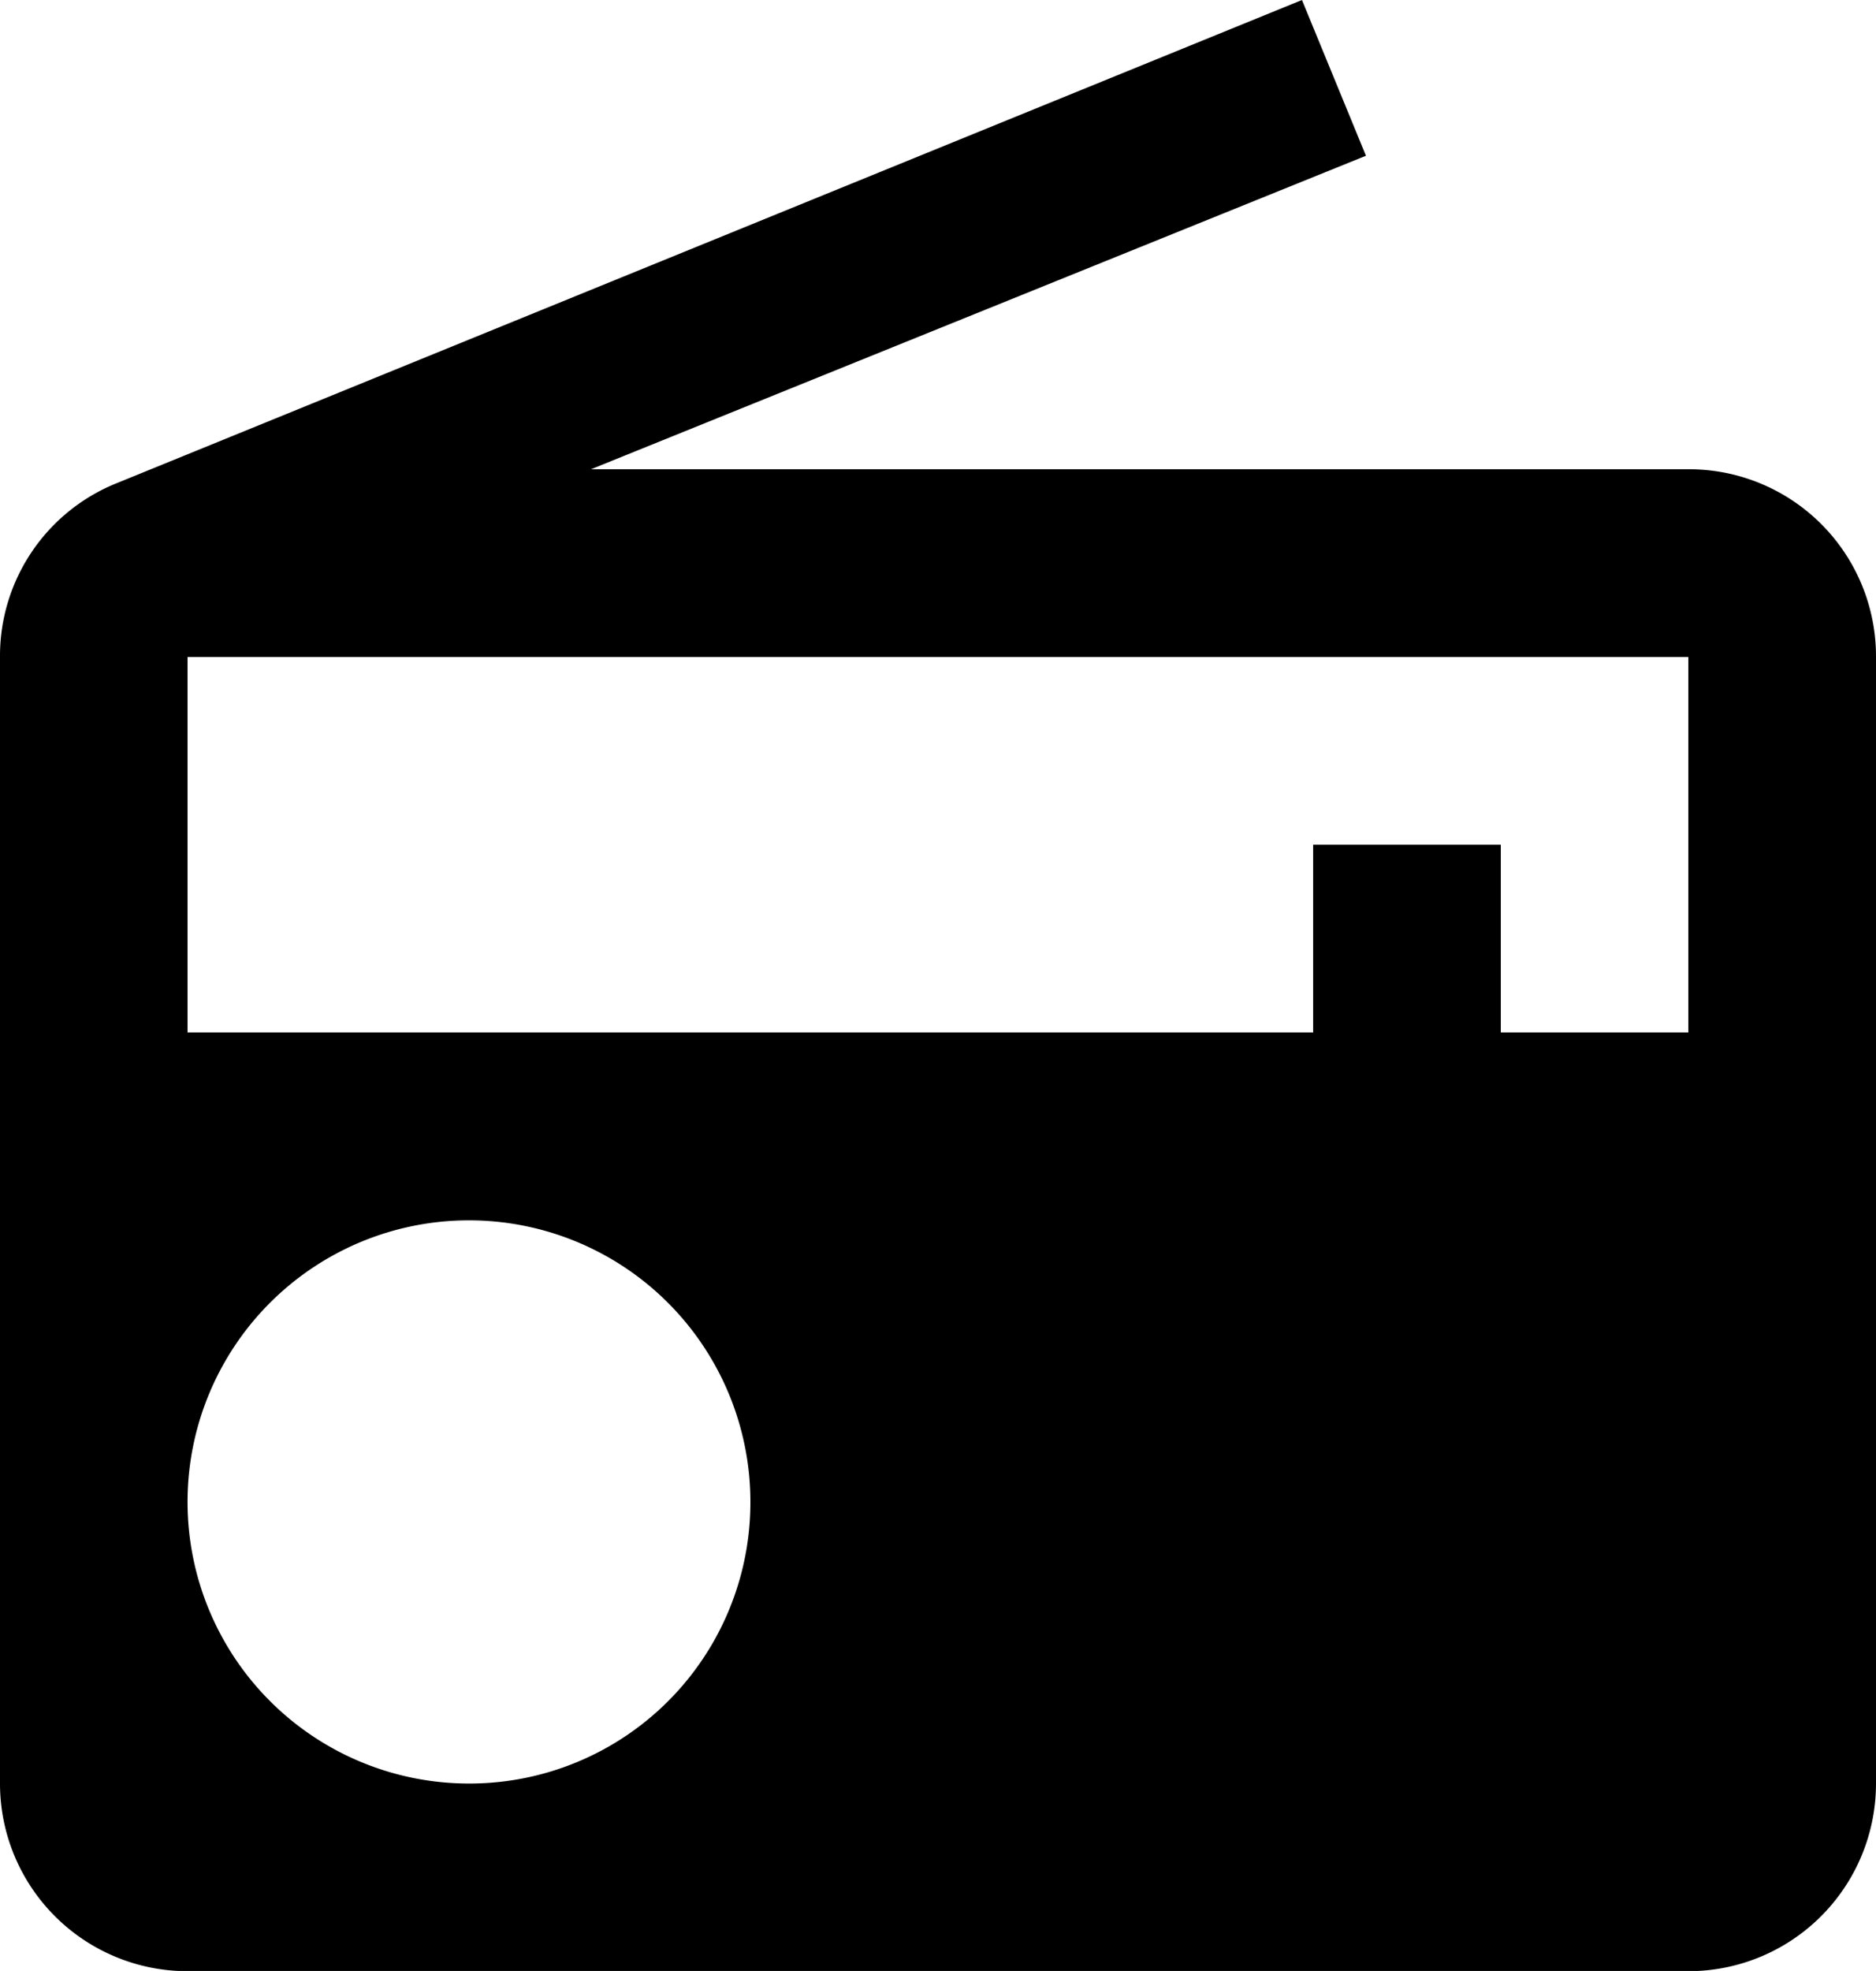
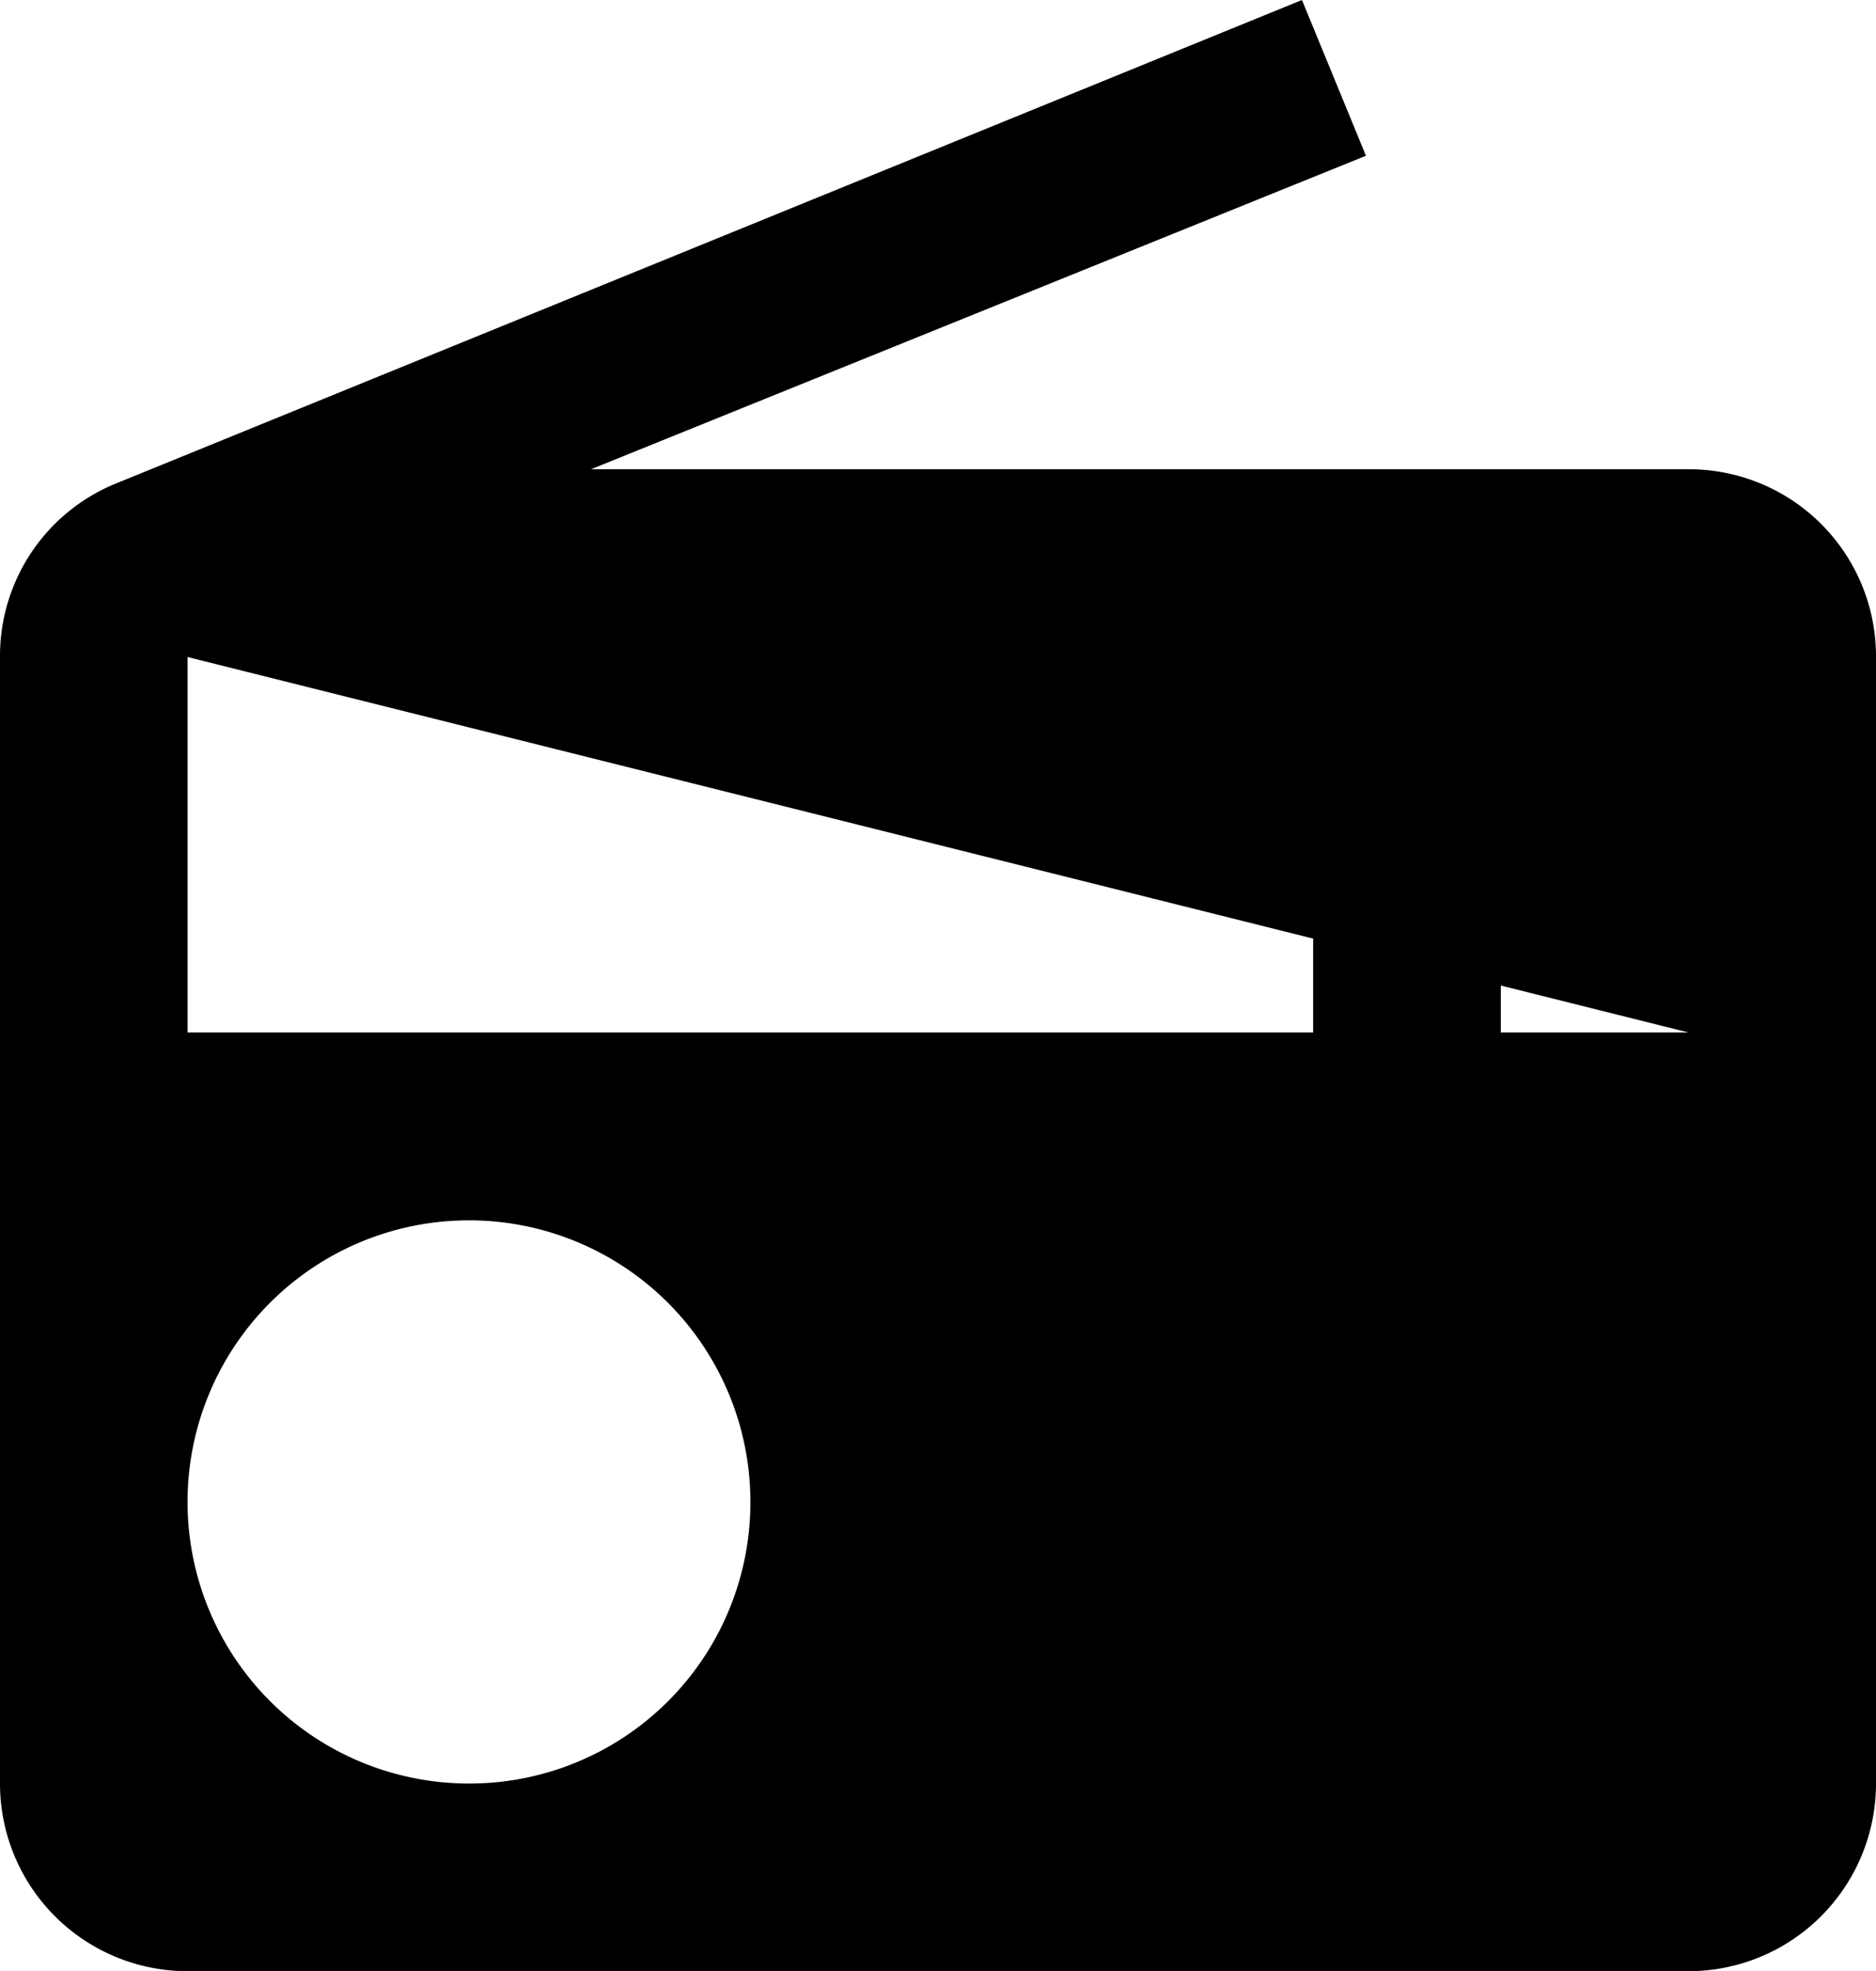
<svg xmlns="http://www.w3.org/2000/svg" width="16.945" height="17.792" viewBox="0 0 16.945 17.792">
-   <path id="ic_radio_24px" d="M3.051,5.363A1.68,1.68,0,0,0,2,6.931V17.1a1.694,1.694,0,0,0,1.694,1.694H17.25A1.694,1.694,0,0,0,18.945,17.1V6.931A1.689,1.689,0,0,0,17.25,5.236H7.338l7-2.83L13.76,1ZM6.236,17.1a2.542,2.542,0,1,1,2.542-2.542A2.538,2.538,0,0,1,6.236,17.1ZM17.25,10.32H15.556V8.625H13.861V10.32H3.694V6.931H17.25Z" transform="translate(-2 -1)" />
+   <path id="ic_radio_24px" d="M3.051,5.363A1.68,1.68,0,0,0,2,6.931V17.1a1.694,1.694,0,0,0,1.694,1.694H17.25A1.694,1.694,0,0,0,18.945,17.1V6.931A1.689,1.689,0,0,0,17.25,5.236H7.338l7-2.83L13.76,1ZM6.236,17.1a2.542,2.542,0,1,1,2.542-2.542A2.538,2.538,0,0,1,6.236,17.1ZM17.25,10.32H15.556V8.625H13.861V10.32H3.694V6.931Z" transform="translate(-2 -1)" />
</svg>